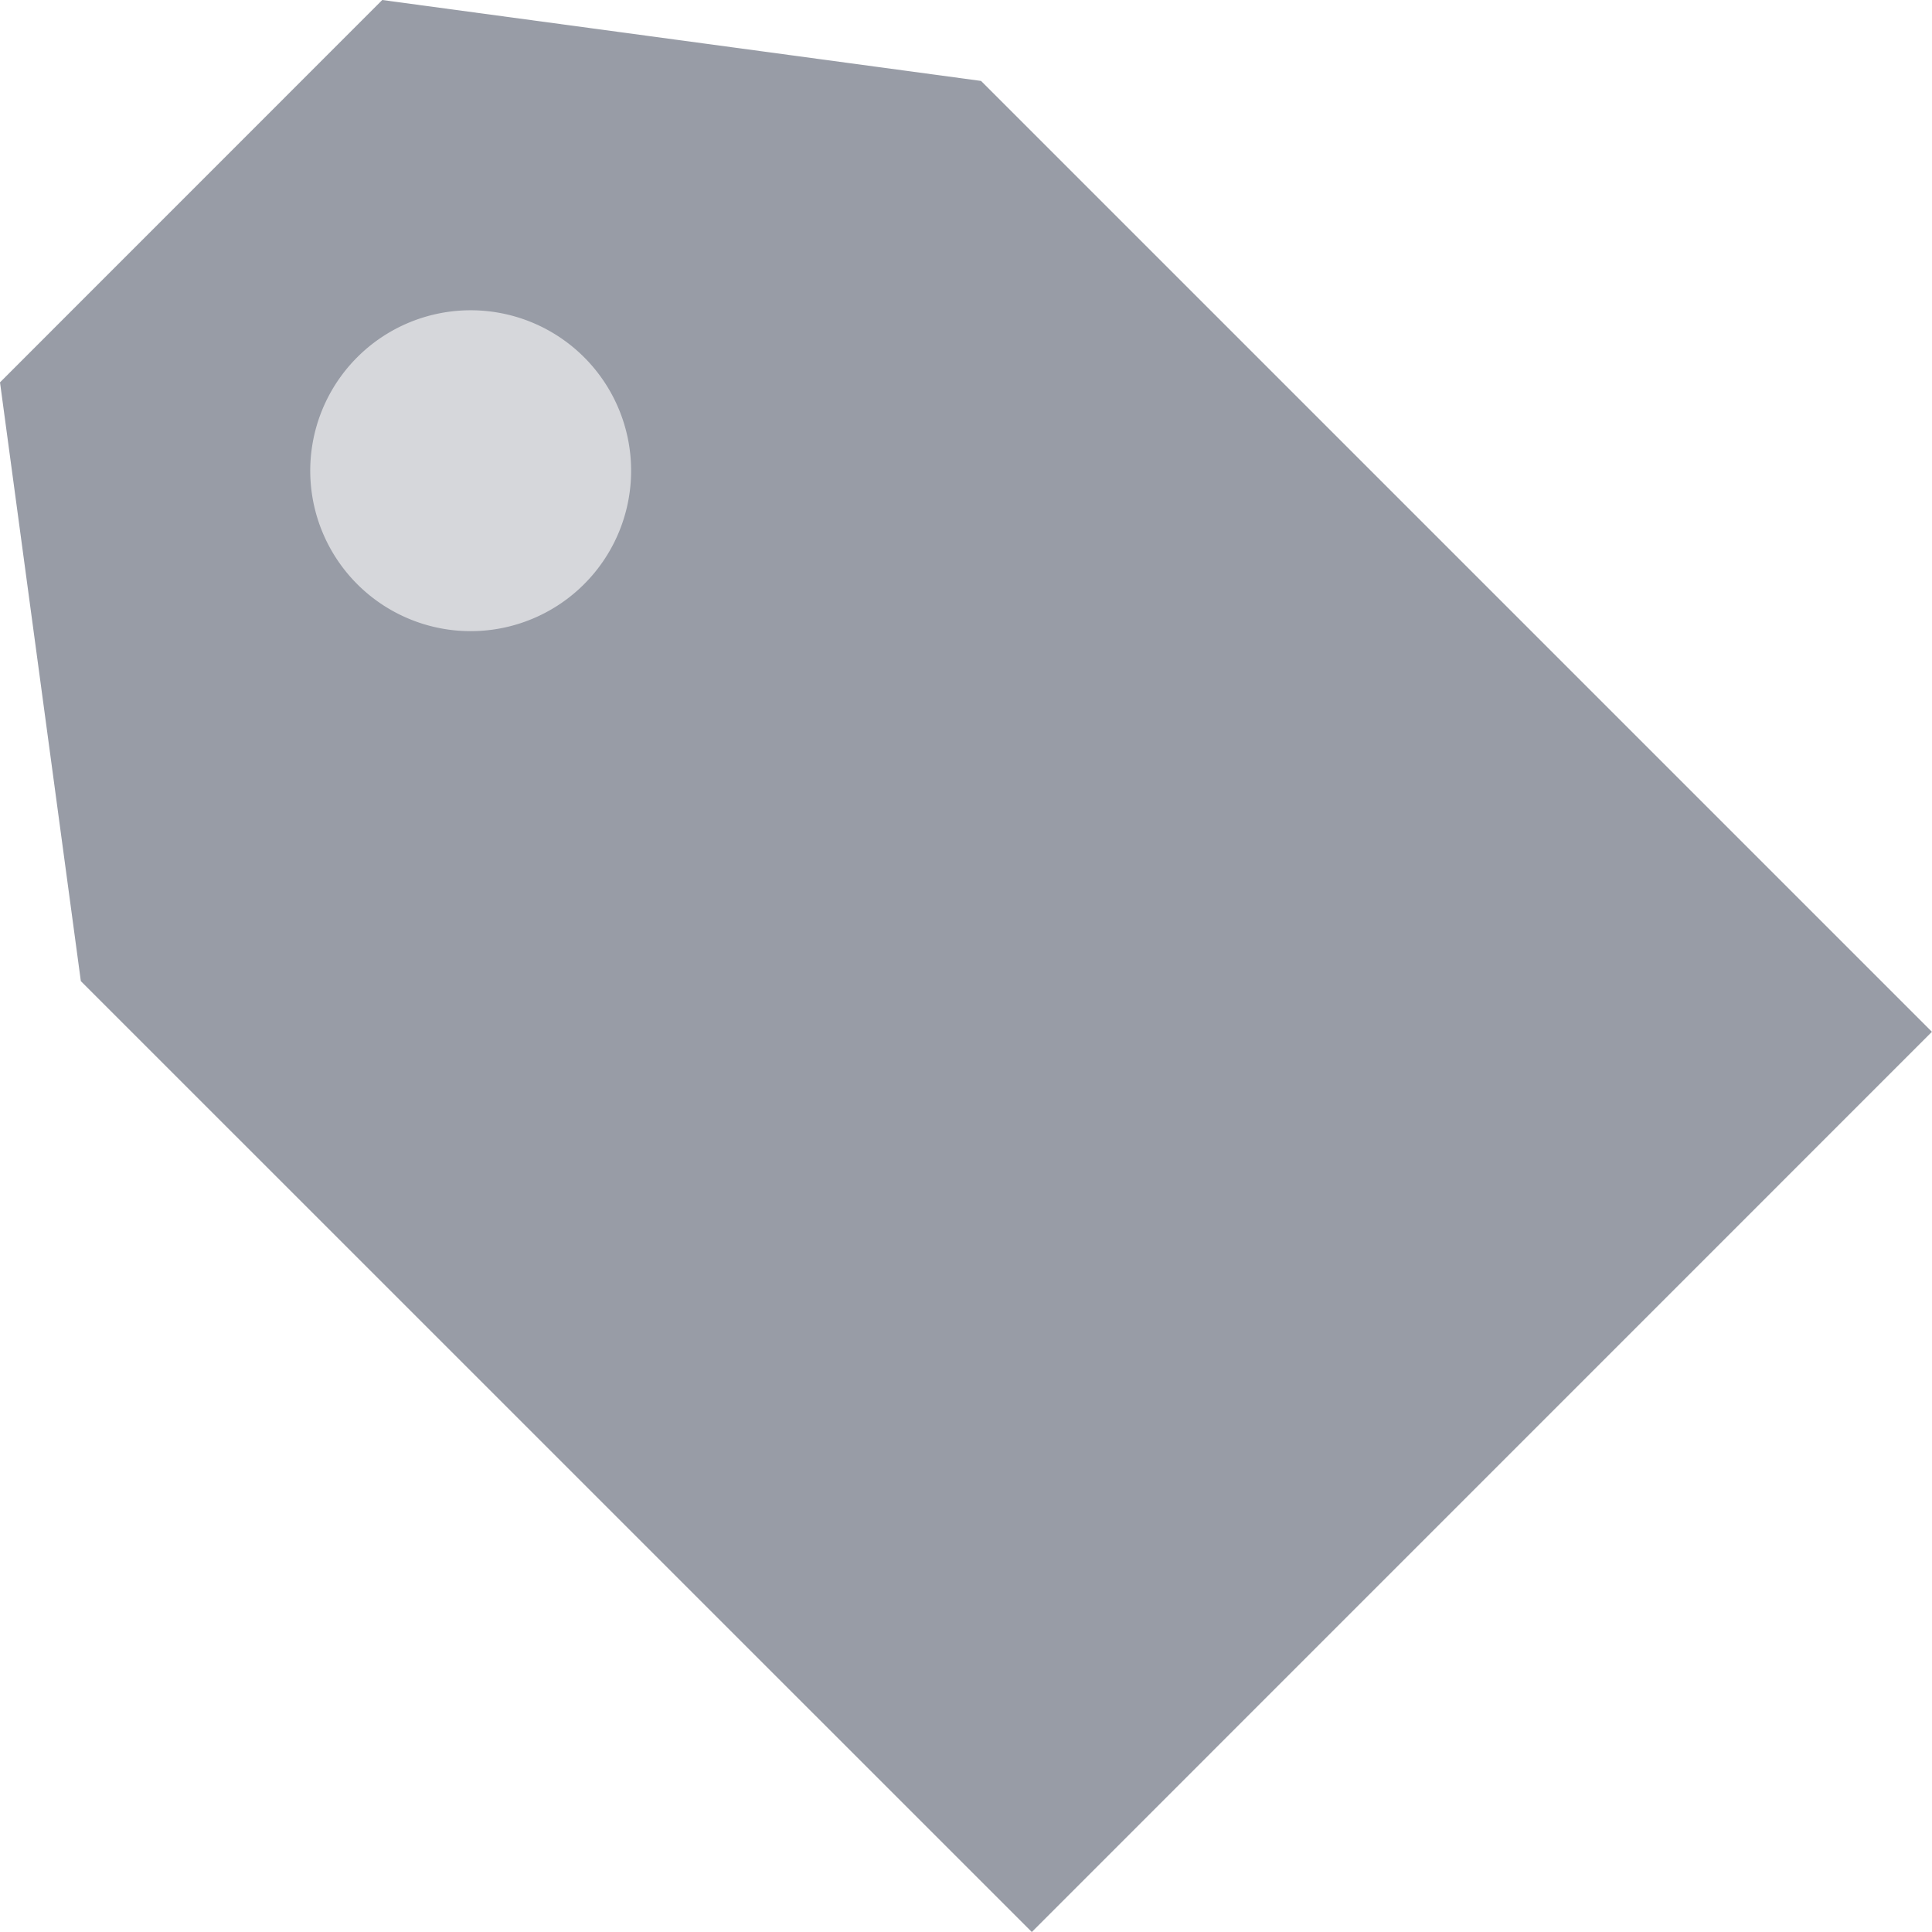
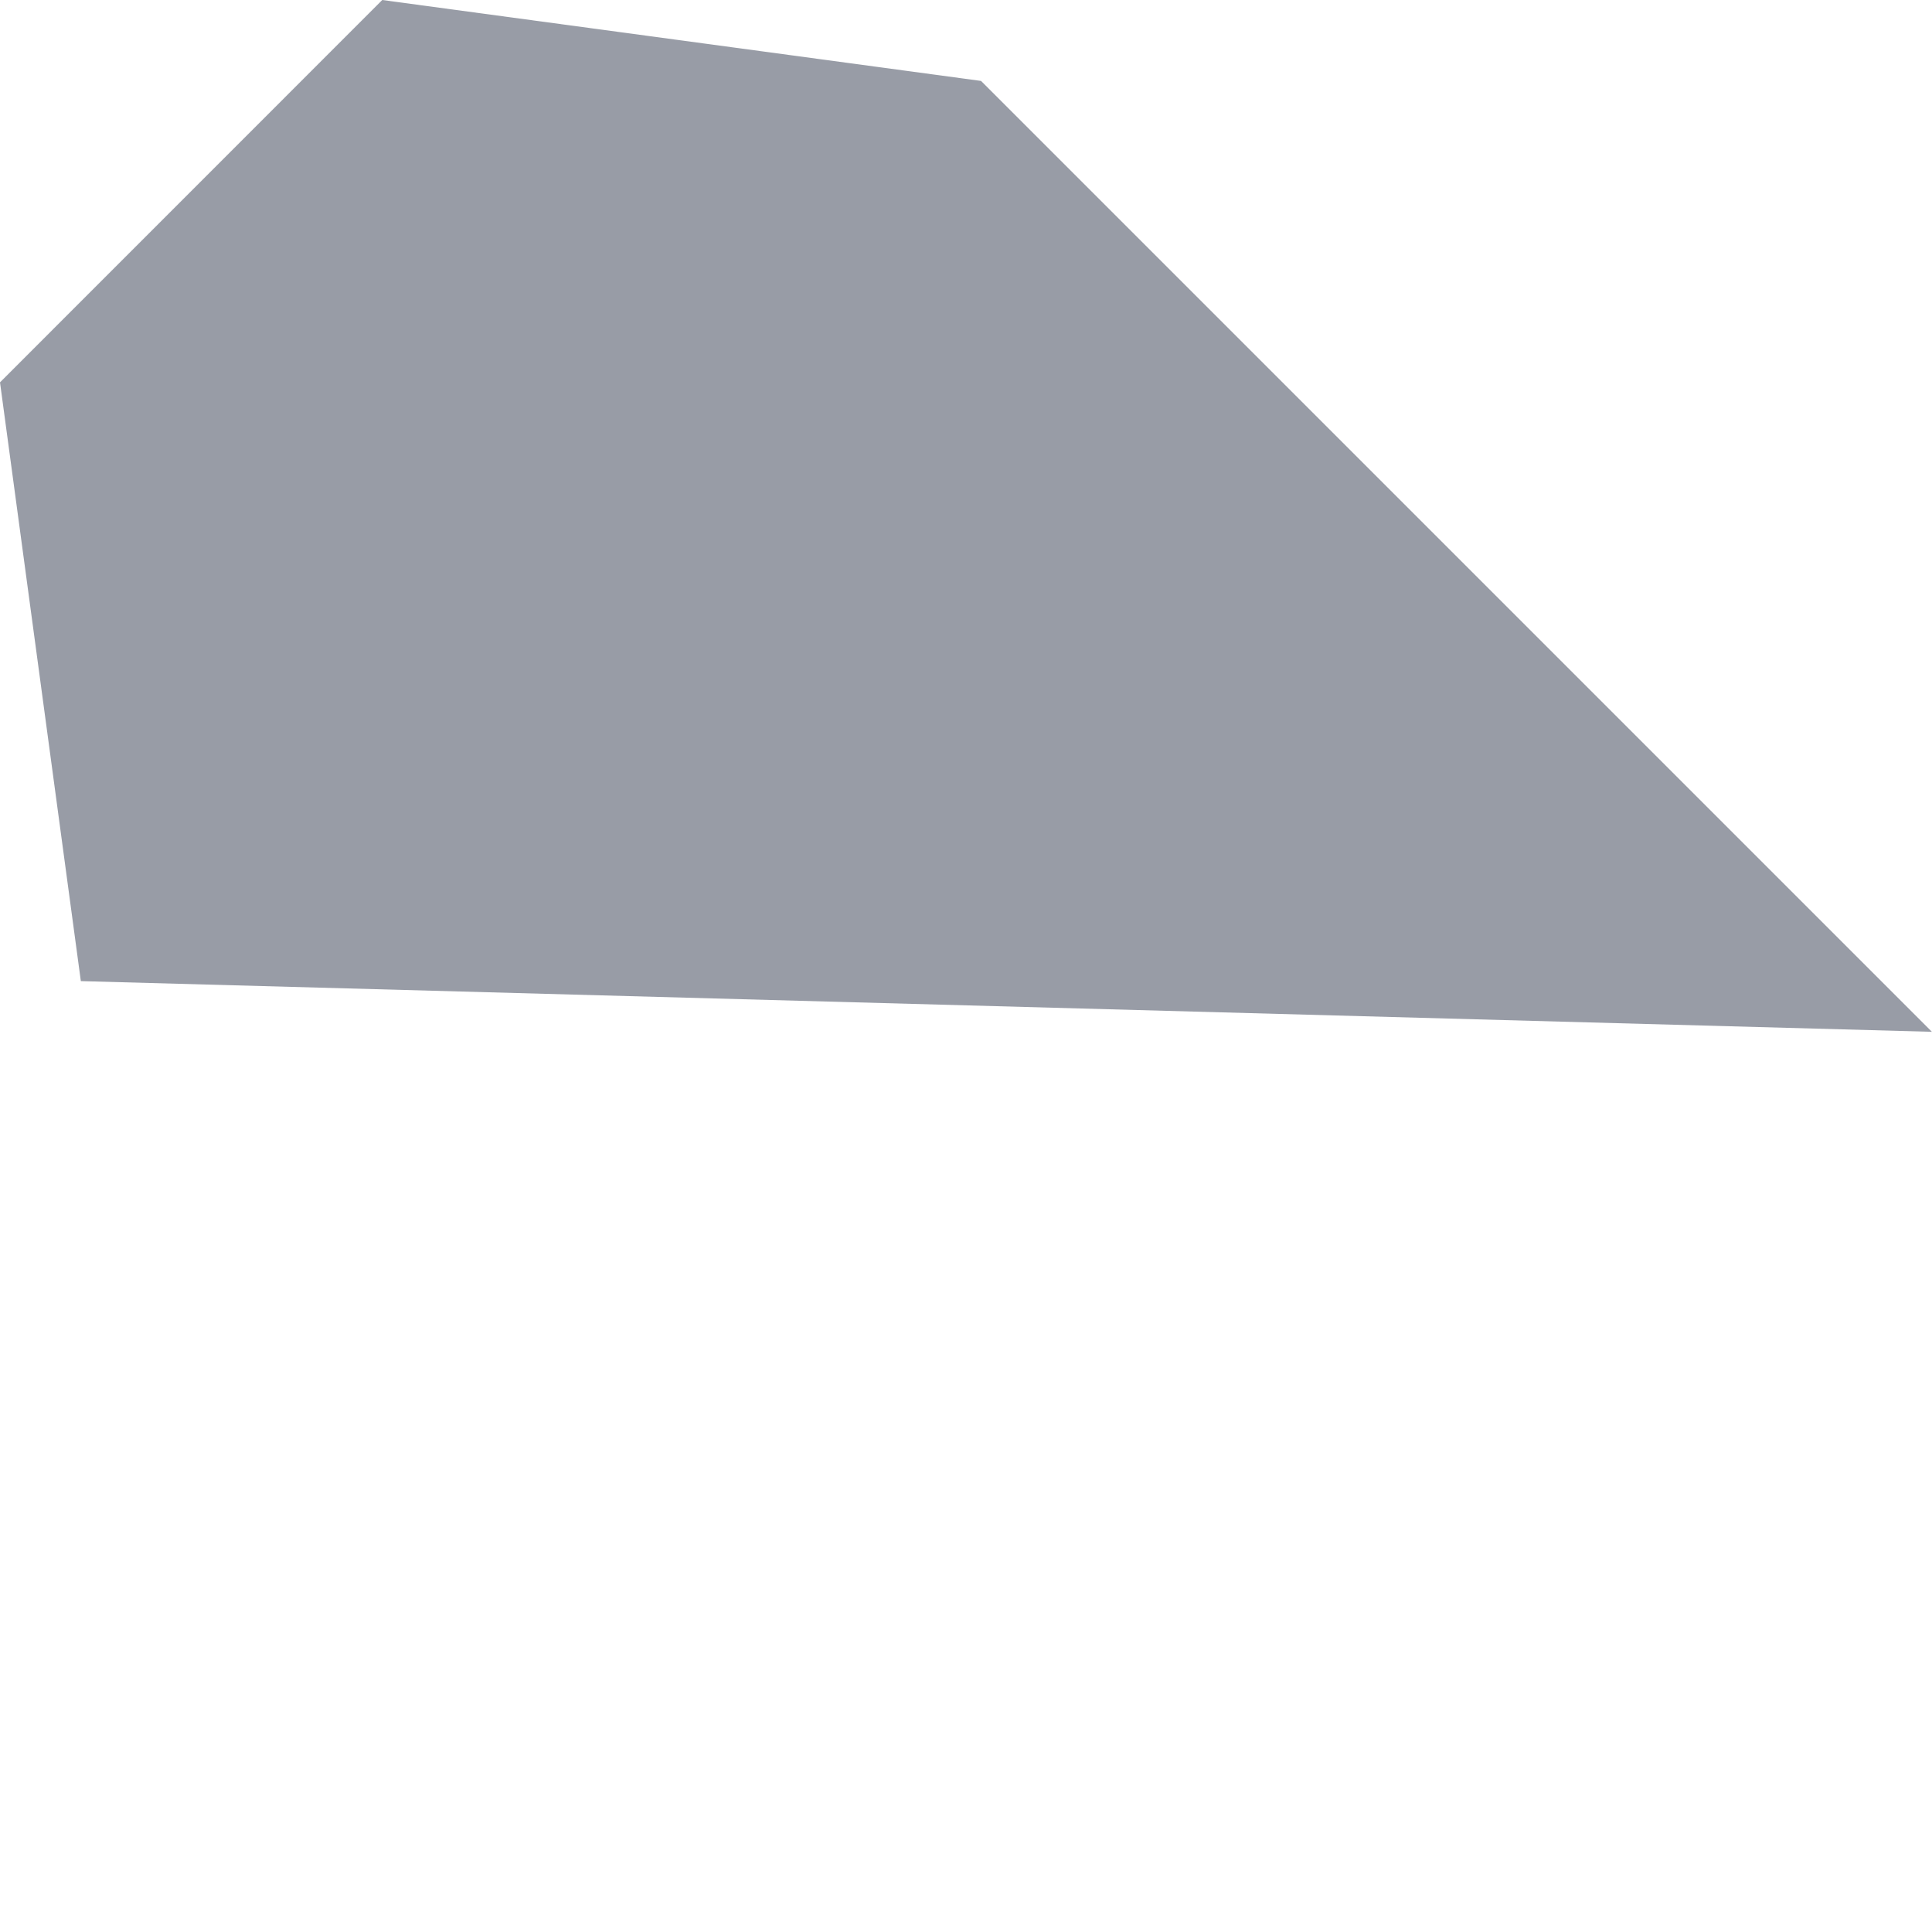
<svg xmlns="http://www.w3.org/2000/svg" width="23.325" height="23.326" viewBox="0 0 23.325 23.326">
  <defs>
    <clipPath id="clip-path">
      <rect id="長方形_774" data-name="長方形 774" width="23.325" height="23.325" transform="translate(0 0)" fill="none" />
    </clipPath>
  </defs>
  <g id="グループ_3143" data-name="グループ 3143" transform="translate(0 0)">
-     <path id="パス_1077" data-name="パス 1077" d="M4.615,0,0,4.616l.976,7.229h0l11.481,11.48L23.324,12.457,11.844.977Z" fill="#989ca6" />
+     <path id="パス_1077" data-name="パス 1077" d="M4.615,0,0,4.616l.976,7.229h0L23.324,12.457,11.844.977Z" fill="#989ca6" />
    <g id="グループ_3142" data-name="グループ 3142">
      <g id="グループ_3141" data-name="グループ 3141" clip-path="url(#clip-path)">
-         <path id="パス_1078" data-name="パス 1078" d="M7.052,4.313a1.937,1.937,0,1,1-2.739,0,1.937,1.937,0,0,1,2.739,0" fill="#d6d7db" />
-       </g>
+         </g>
    </g>
  </g>
</svg>